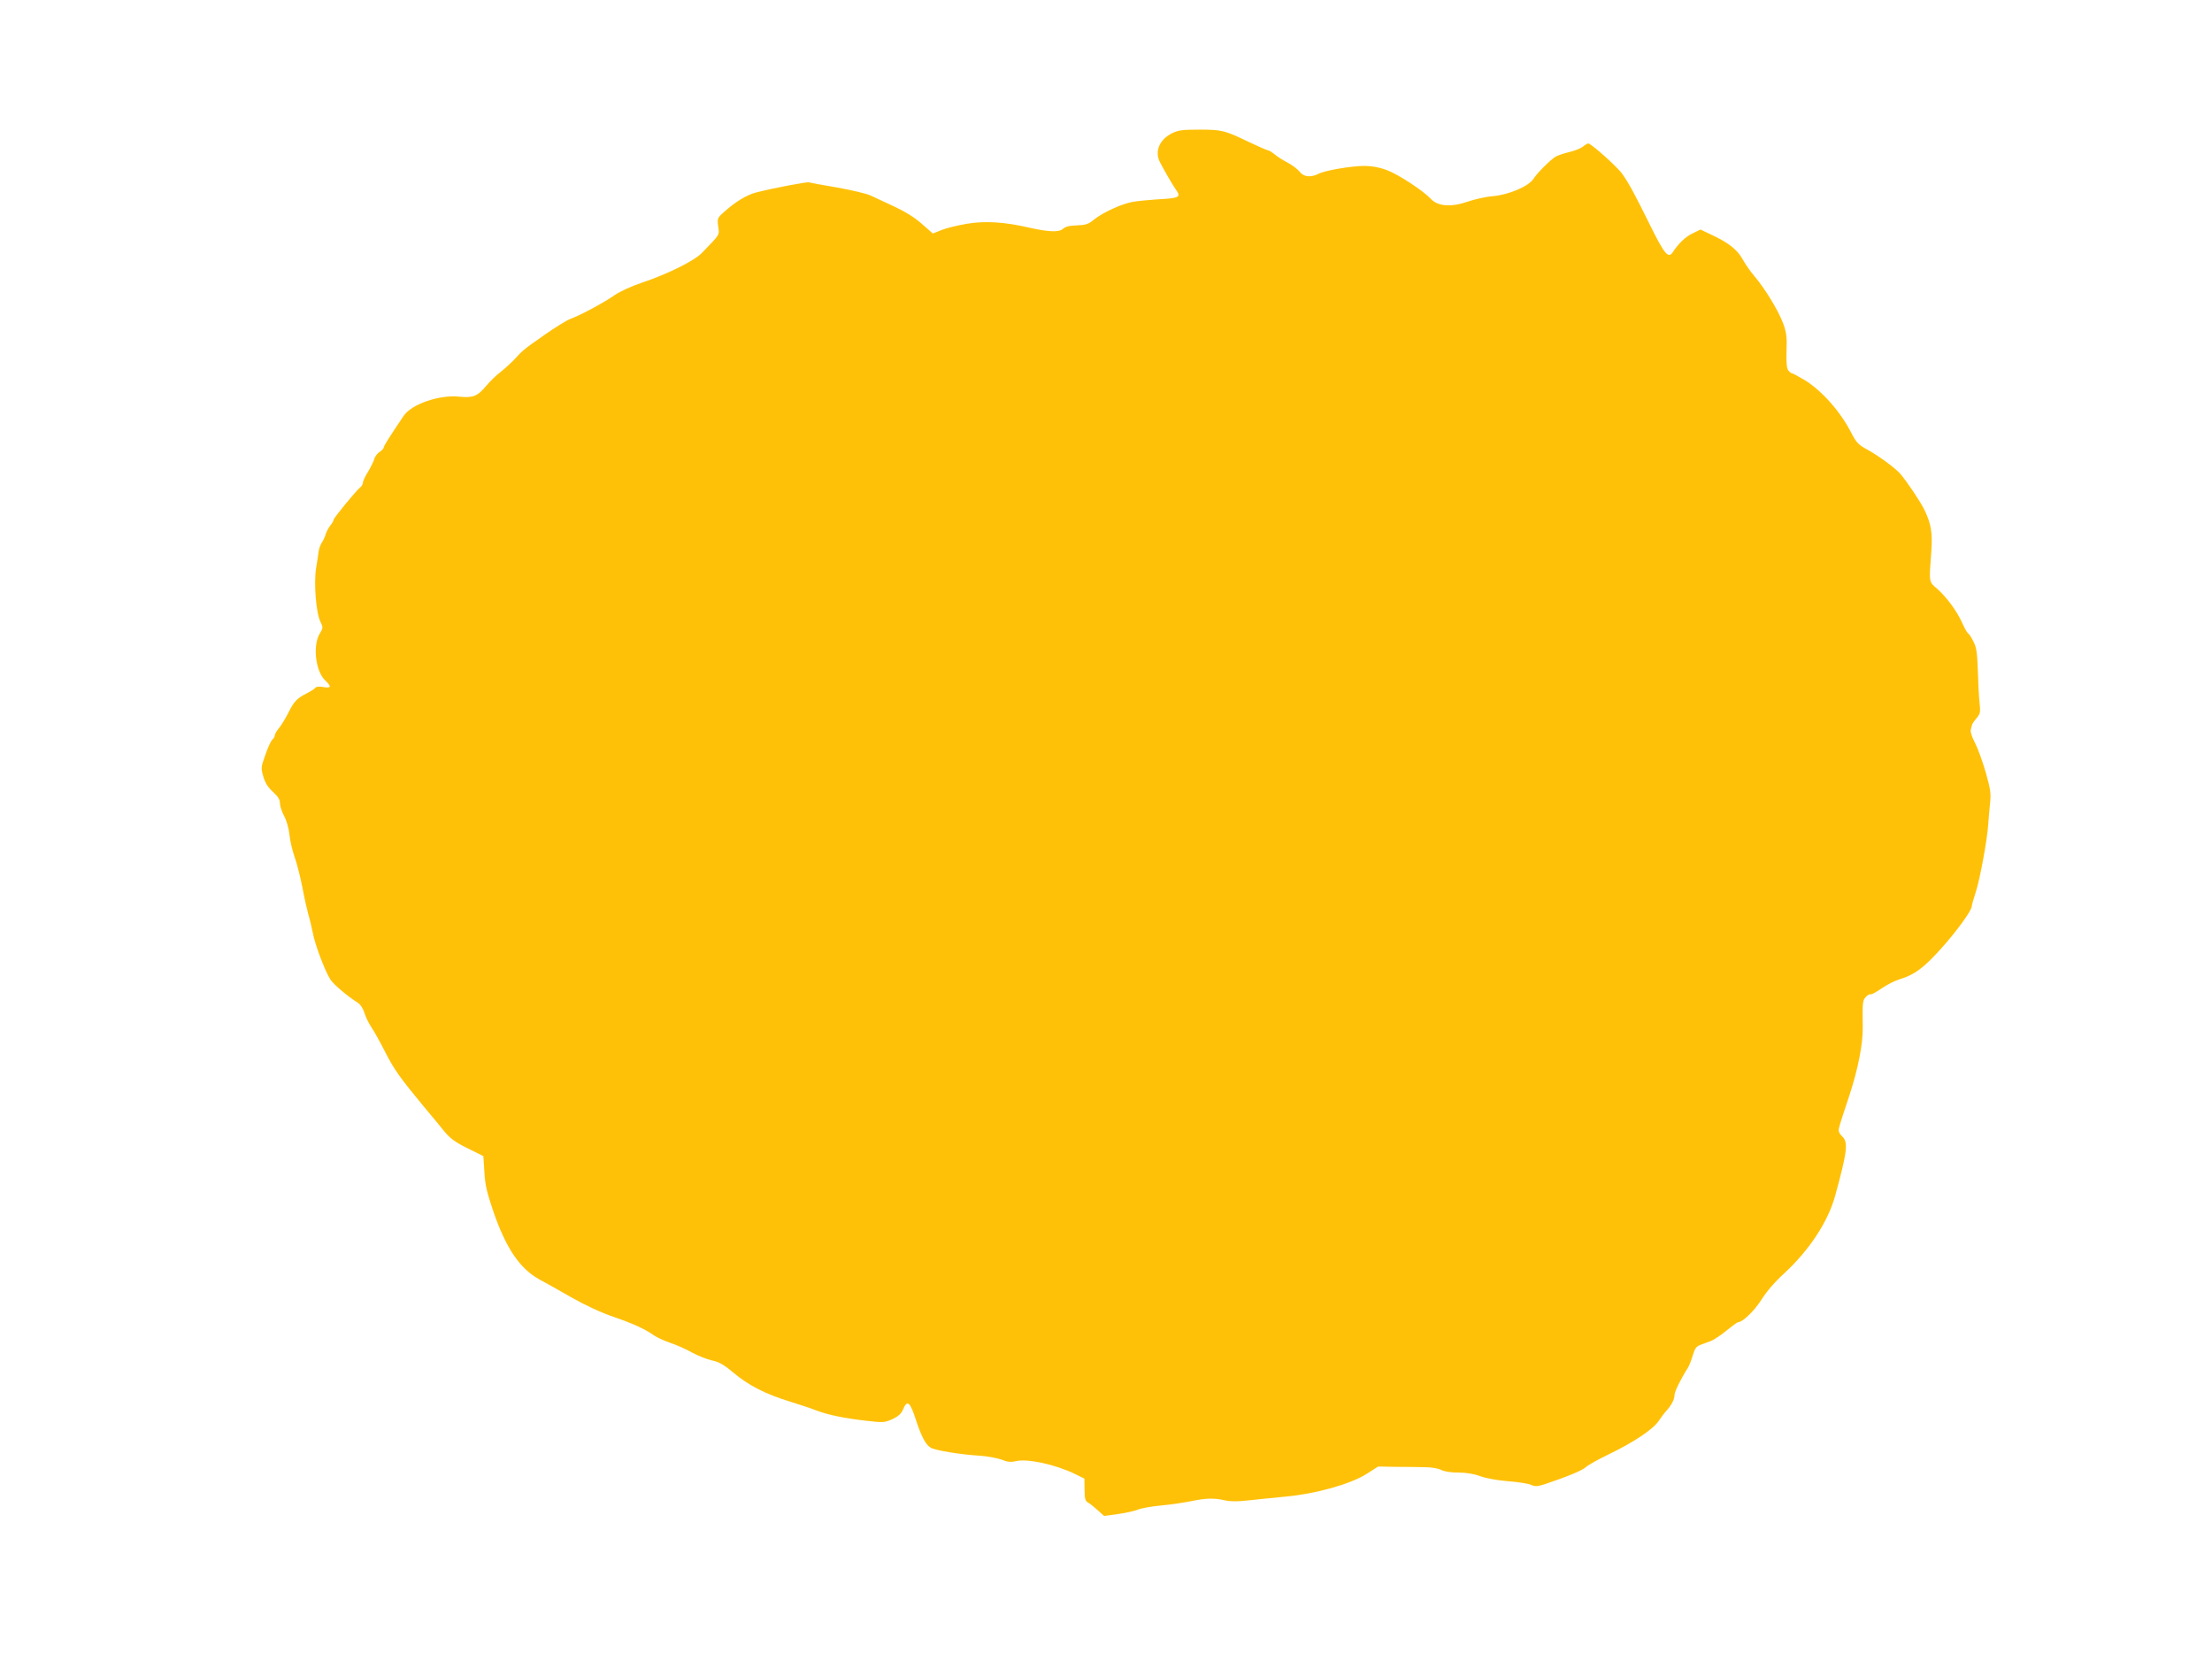
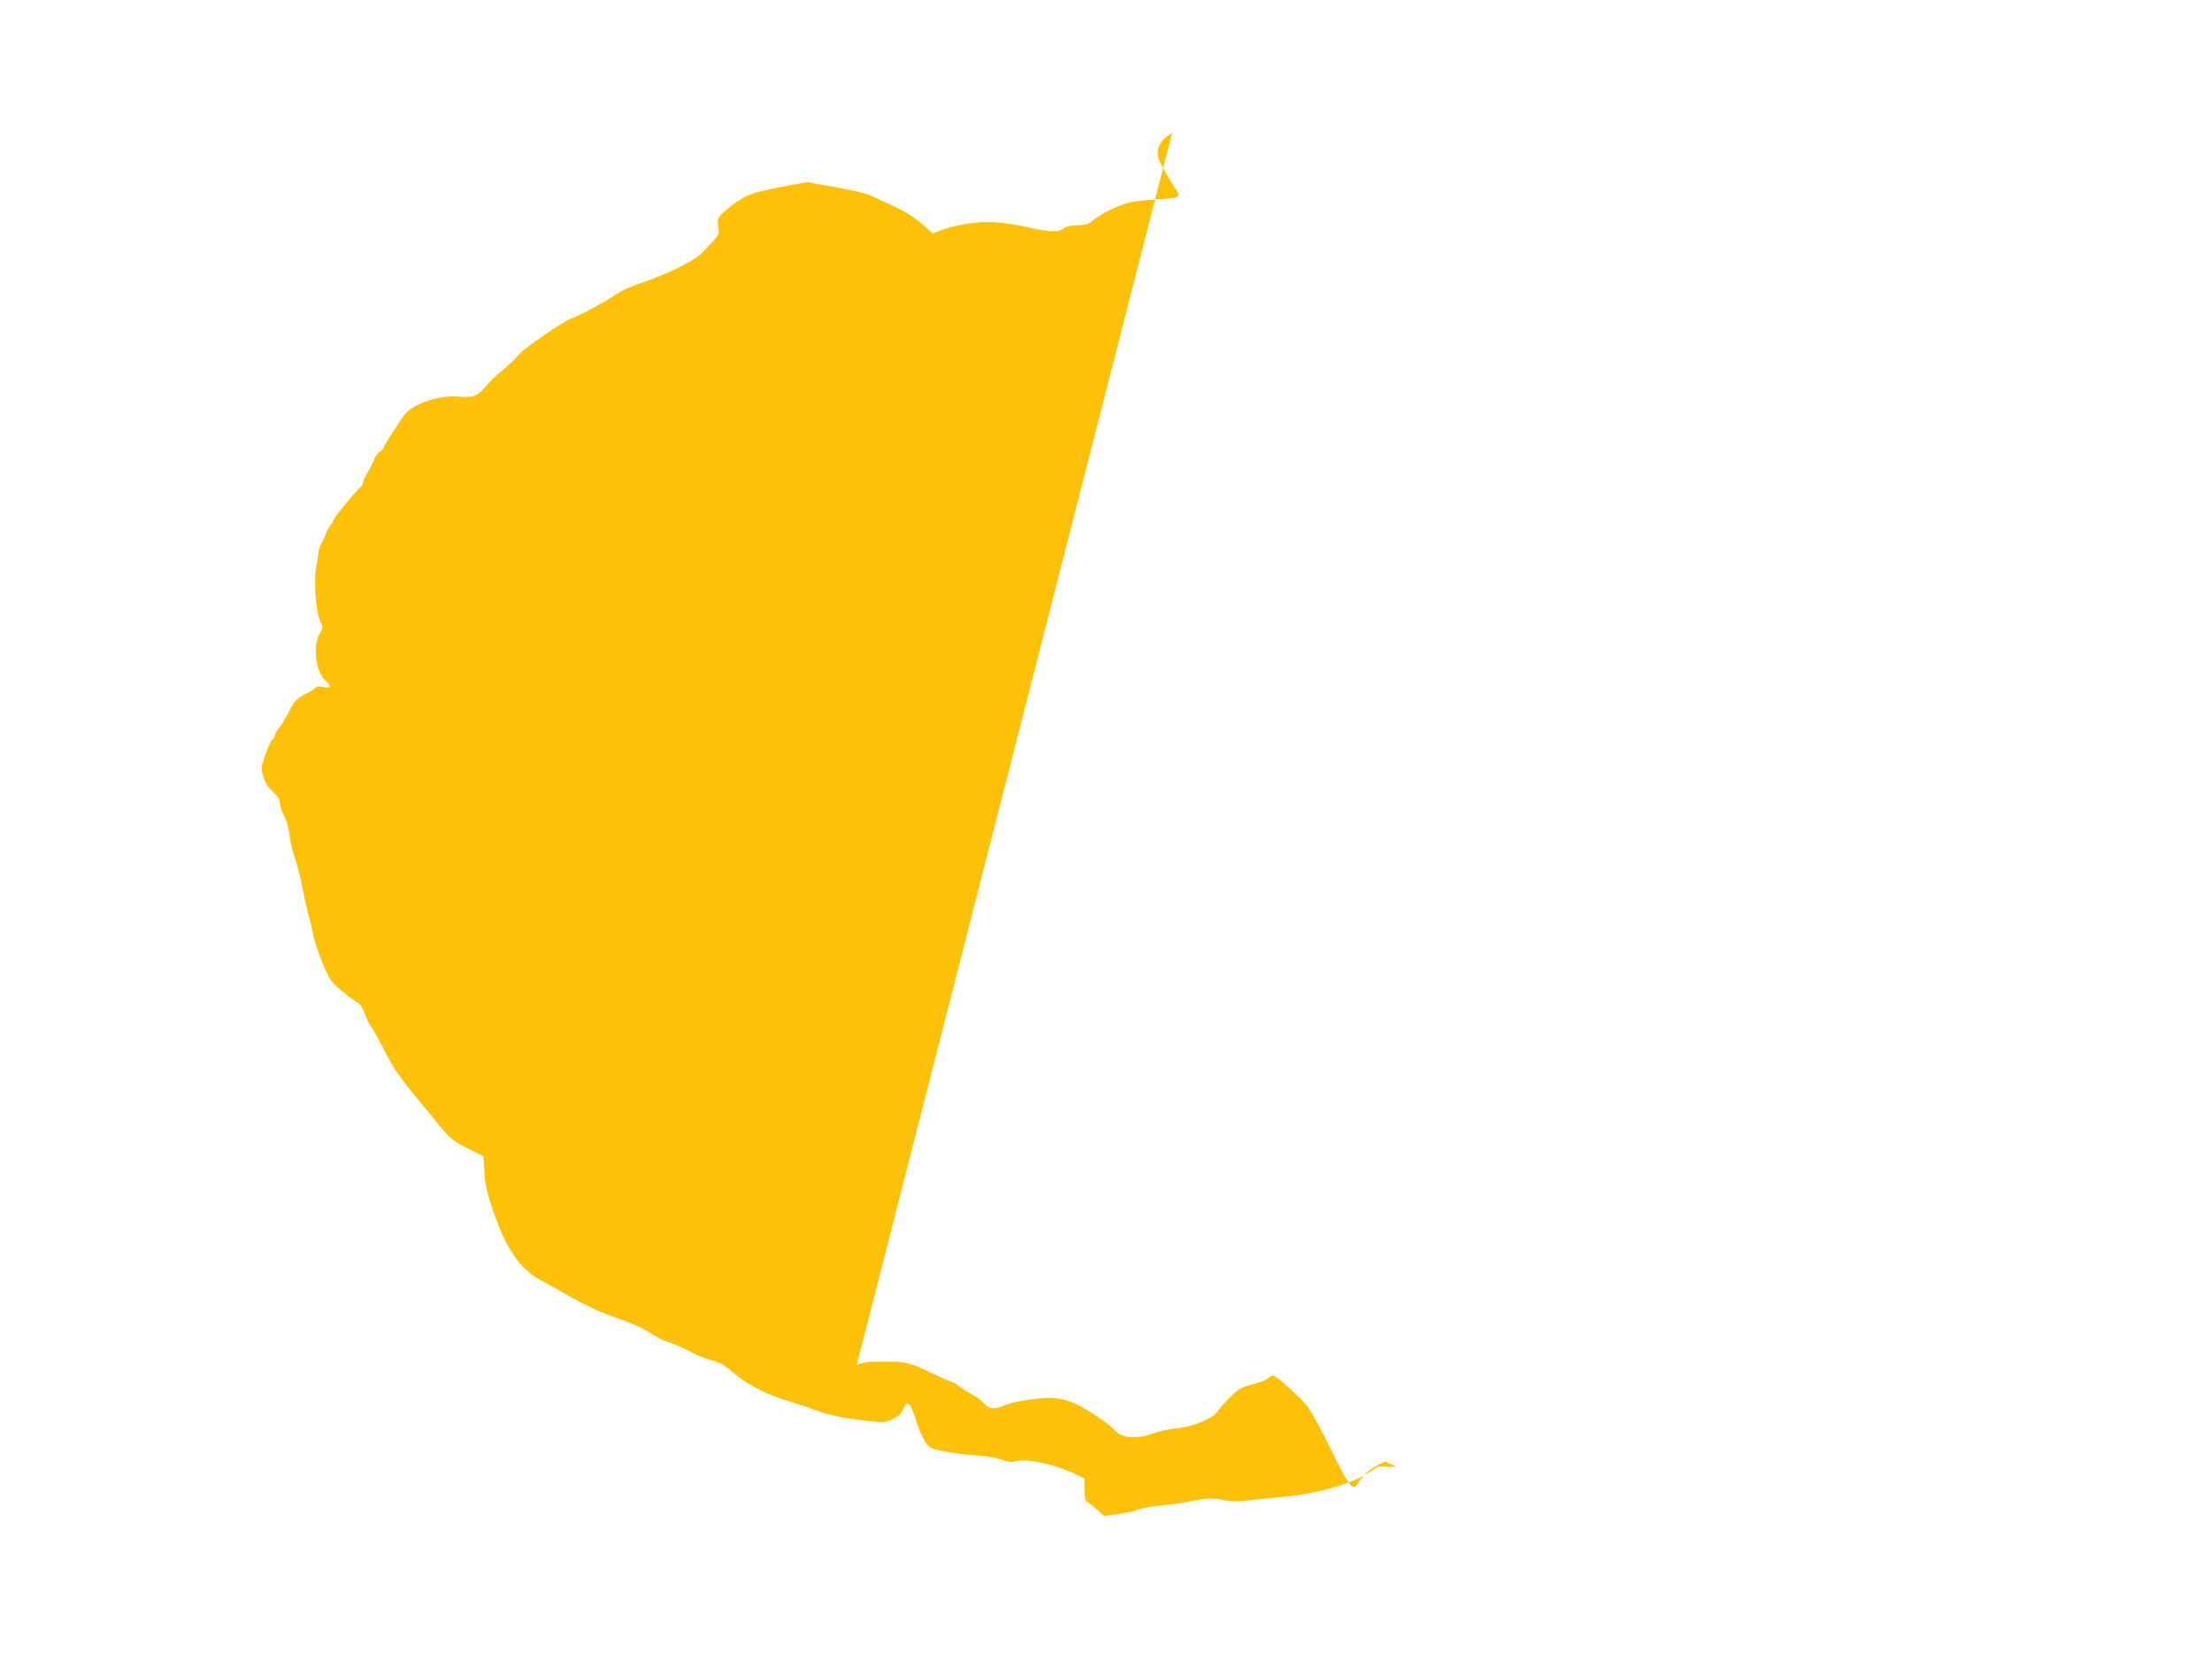
<svg xmlns="http://www.w3.org/2000/svg" version="1.0" width="1280pt" height="961pt" viewBox="0 0 1280 961" preserveAspectRatio="xMidYMid meet">
  <g transform="translate(0,961) scale(0.1,-0.1)" fill="#ffc107" stroke="none">
-     <path d="M6782 8839 c-74 -37 -102 -106 -69 -169 31 -59 71 -127 88 -152 36 -50 29 -54 -111 -62 -47 -3 -107 -9 -135 -14 -61 -10 -171 -60 -224 -102 -32 -27 -48 -32 -99 -34 -43 -1 -67 -7 -81 -20 -23 -21 -86 -18 -201 8 -136 32 -253 39 -357 21 -53 -9 -118 -25 -145 -36 l-50 -20 -64 56 c-41 37 -97 71 -161 101 -54 25 -116 54 -138 64 -22 10 -107 30 -190 45 -82 14 -156 27 -163 30 -12 4 -207 -33 -308 -59 -54 -14 -121 -55 -186 -114 -37 -33 -38 -37 -32 -82 7 -52 13 -42 -93 -152 -43 -46 -198 -123 -347 -173 -63 -21 -130 -52 -160 -73 -58 -41 -201 -118 -255 -137 -20 -7 -88 -49 -151 -93 -118 -83 -124 -87 -175 -143 -16 -17 -51 -49 -77 -70 -27 -20 -65 -58 -85 -82 -50 -60 -76 -70 -156 -62 -115 12 -276 -43 -322 -112 -86 -128 -115 -174 -115 -183 0 -5 -11 -17 -24 -25 -13 -9 -27 -27 -30 -41 -4 -13 -20 -46 -36 -73 -17 -26 -30 -55 -30 -63 0 -9 -7 -22 -17 -29 -26 -22 -153 -177 -153 -187 0 -5 -8 -20 -19 -33 -10 -13 -22 -35 -26 -49 -4 -14 -14 -36 -23 -50 -8 -13 -17 -36 -18 -50 -2 -14 -8 -58 -15 -98 -14 -87 0 -262 26 -311 15 -31 15 -34 -6 -69 -40 -69 -23 -215 32 -268 39 -37 36 -47 -10 -39 -22 4 -42 2 -45 -3 -3 -6 -25 -20 -48 -32 -61 -31 -76 -47 -110 -115 -17 -33 -41 -73 -54 -88 -13 -16 -24 -34 -24 -42 0 -7 -6 -18 -14 -24 -7 -6 -26 -45 -40 -87 -26 -73 -27 -77 -12 -128 11 -37 27 -62 56 -88 29 -27 40 -44 40 -66 0 -16 11 -49 24 -73 14 -26 27 -71 31 -108 3 -35 17 -93 30 -130 13 -36 33 -115 45 -176 11 -60 27 -130 34 -155 8 -25 19 -73 26 -107 12 -66 68 -216 101 -269 17 -28 99 -98 160 -136 15 -10 30 -33 38 -59 7 -24 26 -62 41 -84 15 -22 50 -85 78 -140 52 -103 90 -155 224 -317 43 -51 97 -116 120 -145 33 -40 63 -62 134 -97 l91 -45 6 -93 c4 -75 15 -119 52 -228 74 -214 153 -330 267 -393 35 -19 120 -66 189 -106 78 -44 170 -87 242 -111 115 -40 180 -70 234 -108 16 -11 58 -30 93 -42 36 -12 92 -37 125 -56 33 -18 85 -38 114 -45 42 -9 69 -24 125 -71 86 -73 186 -124 326 -167 58 -18 128 -41 155 -52 69 -26 162 -45 285 -59 101 -12 108 -11 154 9 35 17 51 31 62 57 24 57 40 44 74 -61 31 -94 55 -142 84 -160 25 -17 174 -41 293 -48 39 -3 92 -13 118 -22 35 -14 55 -16 83 -9 67 16 229 -19 342 -74 l55 -27 1 -64 c0 -50 4 -65 18 -73 11 -6 36 -26 57 -45 l38 -34 80 11 c45 6 97 18 117 26 19 8 81 19 137 24 56 5 133 17 172 25 81 17 132 19 194 4 31 -7 74 -7 135 0 50 6 147 15 216 22 175 16 373 72 466 130 l69 44 105 -2 c58 0 133 -1 168 -2 35 0 75 -7 92 -16 18 -9 56 -15 98 -15 45 0 90 -7 128 -21 35 -13 100 -24 159 -29 55 -4 114 -13 132 -20 26 -12 38 -11 80 2 131 44 219 80 239 99 13 12 72 45 132 74 144 69 257 145 289 192 14 21 35 49 48 63 29 33 45 64 45 90 0 19 39 97 77 156 7 11 20 43 28 71 12 41 21 53 45 62 17 6 44 16 62 23 17 7 58 34 89 60 32 26 62 48 67 48 26 0 95 67 136 132 28 45 78 103 131 151 145 134 252 297 294 447 71 259 77 312 41 345 -11 10 -20 25 -20 33 0 17 2 24 61 202 52 158 80 304 78 400 -2 139 -1 151 17 171 10 11 22 18 28 16 6 -2 35 14 65 35 31 21 78 45 106 53 83 25 137 65 235 174 92 102 180 223 180 248 0 7 11 45 24 85 24 74 66 305 71 388 2 25 6 77 10 116 7 62 4 85 -24 184 -18 63 -46 140 -62 171 -18 34 -28 65 -25 76 3 10 6 23 7 28 1 6 12 23 26 39 22 26 24 35 18 90 -4 34 -8 118 -10 188 -4 104 -8 133 -26 167 -11 23 -25 44 -31 47 -5 3 -20 30 -33 59 -30 68 -92 152 -146 199 -48 41 -47 33 -33 218 7 105 -1 157 -40 238 -22 46 -103 166 -140 209 -32 36 -130 107 -193 141 -49 27 -61 39 -90 95 -63 124 -171 245 -270 306 -36 21 -69 39 -73 39 -4 0 -14 7 -21 16 -10 12 -13 43 -11 113 3 82 0 106 -20 161 -28 74 -104 199 -164 270 -23 26 -54 71 -69 98 -31 57 -83 98 -180 143 l-65 31 -45 -22 c-42 -20 -82 -58 -115 -109 -26 -39 -48 -13 -132 157 -87 176 -121 240 -160 295 -25 38 -181 177 -197 177 -5 0 -19 -8 -32 -19 -13 -10 -49 -24 -79 -31 -30 -7 -65 -19 -78 -26 -33 -21 -106 -94 -128 -128 -27 -43 -140 -92 -234 -101 -41 -3 -108 -18 -148 -32 -95 -33 -173 -27 -213 17 -45 48 -190 143 -257 167 -40 15 -85 23 -125 23 -77 0 -231 -26 -268 -46 -44 -22 -85 -18 -108 12 -12 15 -42 38 -68 52 -27 14 -61 35 -76 48 -16 13 -33 24 -39 24 -5 0 -53 21 -106 46 -145 70 -161 74 -291 74 -98 0 -123 -3 -159 -21z" />
+     <path d="M6782 8839 c-74 -37 -102 -106 -69 -169 31 -59 71 -127 88 -152 36 -50 29 -54 -111 -62 -47 -3 -107 -9 -135 -14 -61 -10 -171 -60 -224 -102 -32 -27 -48 -32 -99 -34 -43 -1 -67 -7 -81 -20 -23 -21 -86 -18 -201 8 -136 32 -253 39 -357 21 -53 -9 -118 -25 -145 -36 l-50 -20 -64 56 c-41 37 -97 71 -161 101 -54 25 -116 54 -138 64 -22 10 -107 30 -190 45 -82 14 -156 27 -163 30 -12 4 -207 -33 -308 -59 -54 -14 -121 -55 -186 -114 -37 -33 -38 -37 -32 -82 7 -52 13 -42 -93 -152 -43 -46 -198 -123 -347 -173 -63 -21 -130 -52 -160 -73 -58 -41 -201 -118 -255 -137 -20 -7 -88 -49 -151 -93 -118 -83 -124 -87 -175 -143 -16 -17 -51 -49 -77 -70 -27 -20 -65 -58 -85 -82 -50 -60 -76 -70 -156 -62 -115 12 -276 -43 -322 -112 -86 -128 -115 -174 -115 -183 0 -5 -11 -17 -24 -25 -13 -9 -27 -27 -30 -41 -4 -13 -20 -46 -36 -73 -17 -26 -30 -55 -30 -63 0 -9 -7 -22 -17 -29 -26 -22 -153 -177 -153 -187 0 -5 -8 -20 -19 -33 -10 -13 -22 -35 -26 -49 -4 -14 -14 -36 -23 -50 -8 -13 -17 -36 -18 -50 -2 -14 -8 -58 -15 -98 -14 -87 0 -262 26 -311 15 -31 15 -34 -6 -69 -40 -69 -23 -215 32 -268 39 -37 36 -47 -10 -39 -22 4 -42 2 -45 -3 -3 -6 -25 -20 -48 -32 -61 -31 -76 -47 -110 -115 -17 -33 -41 -73 -54 -88 -13 -16 -24 -34 -24 -42 0 -7 -6 -18 -14 -24 -7 -6 -26 -45 -40 -87 -26 -73 -27 -77 -12 -128 11 -37 27 -62 56 -88 29 -27 40 -44 40 -66 0 -16 11 -49 24 -73 14 -26 27 -71 31 -108 3 -35 17 -93 30 -130 13 -36 33 -115 45 -176 11 -60 27 -130 34 -155 8 -25 19 -73 26 -107 12 -66 68 -216 101 -269 17 -28 99 -98 160 -136 15 -10 30 -33 38 -59 7 -24 26 -62 41 -84 15 -22 50 -85 78 -140 52 -103 90 -155 224 -317 43 -51 97 -116 120 -145 33 -40 63 -62 134 -97 l91 -45 6 -93 c4 -75 15 -119 52 -228 74 -214 153 -330 267 -393 35 -19 120 -66 189 -106 78 -44 170 -87 242 -111 115 -40 180 -70 234 -108 16 -11 58 -30 93 -42 36 -12 92 -37 125 -56 33 -18 85 -38 114 -45 42 -9 69 -24 125 -71 86 -73 186 -124 326 -167 58 -18 128 -41 155 -52 69 -26 162 -45 285 -59 101 -12 108 -11 154 9 35 17 51 31 62 57 24 57 40 44 74 -61 31 -94 55 -142 84 -160 25 -17 174 -41 293 -48 39 -3 92 -13 118 -22 35 -14 55 -16 83 -9 67 16 229 -19 342 -74 l55 -27 1 -64 c0 -50 4 -65 18 -73 11 -6 36 -26 57 -45 l38 -34 80 11 c45 6 97 18 117 26 19 8 81 19 137 24 56 5 133 17 172 25 81 17 132 19 194 4 31 -7 74 -7 135 0 50 6 147 15 216 22 175 16 373 72 466 130 l69 44 105 -2 l-65 31 -45 -22 c-42 -20 -82 -58 -115 -109 -26 -39 -48 -13 -132 157 -87 176 -121 240 -160 295 -25 38 -181 177 -197 177 -5 0 -19 -8 -32 -19 -13 -10 -49 -24 -79 -31 -30 -7 -65 -19 -78 -26 -33 -21 -106 -94 -128 -128 -27 -43 -140 -92 -234 -101 -41 -3 -108 -18 -148 -32 -95 -33 -173 -27 -213 17 -45 48 -190 143 -257 167 -40 15 -85 23 -125 23 -77 0 -231 -26 -268 -46 -44 -22 -85 -18 -108 12 -12 15 -42 38 -68 52 -27 14 -61 35 -76 48 -16 13 -33 24 -39 24 -5 0 -53 21 -106 46 -145 70 -161 74 -291 74 -98 0 -123 -3 -159 -21z" />
  </g>
</svg>